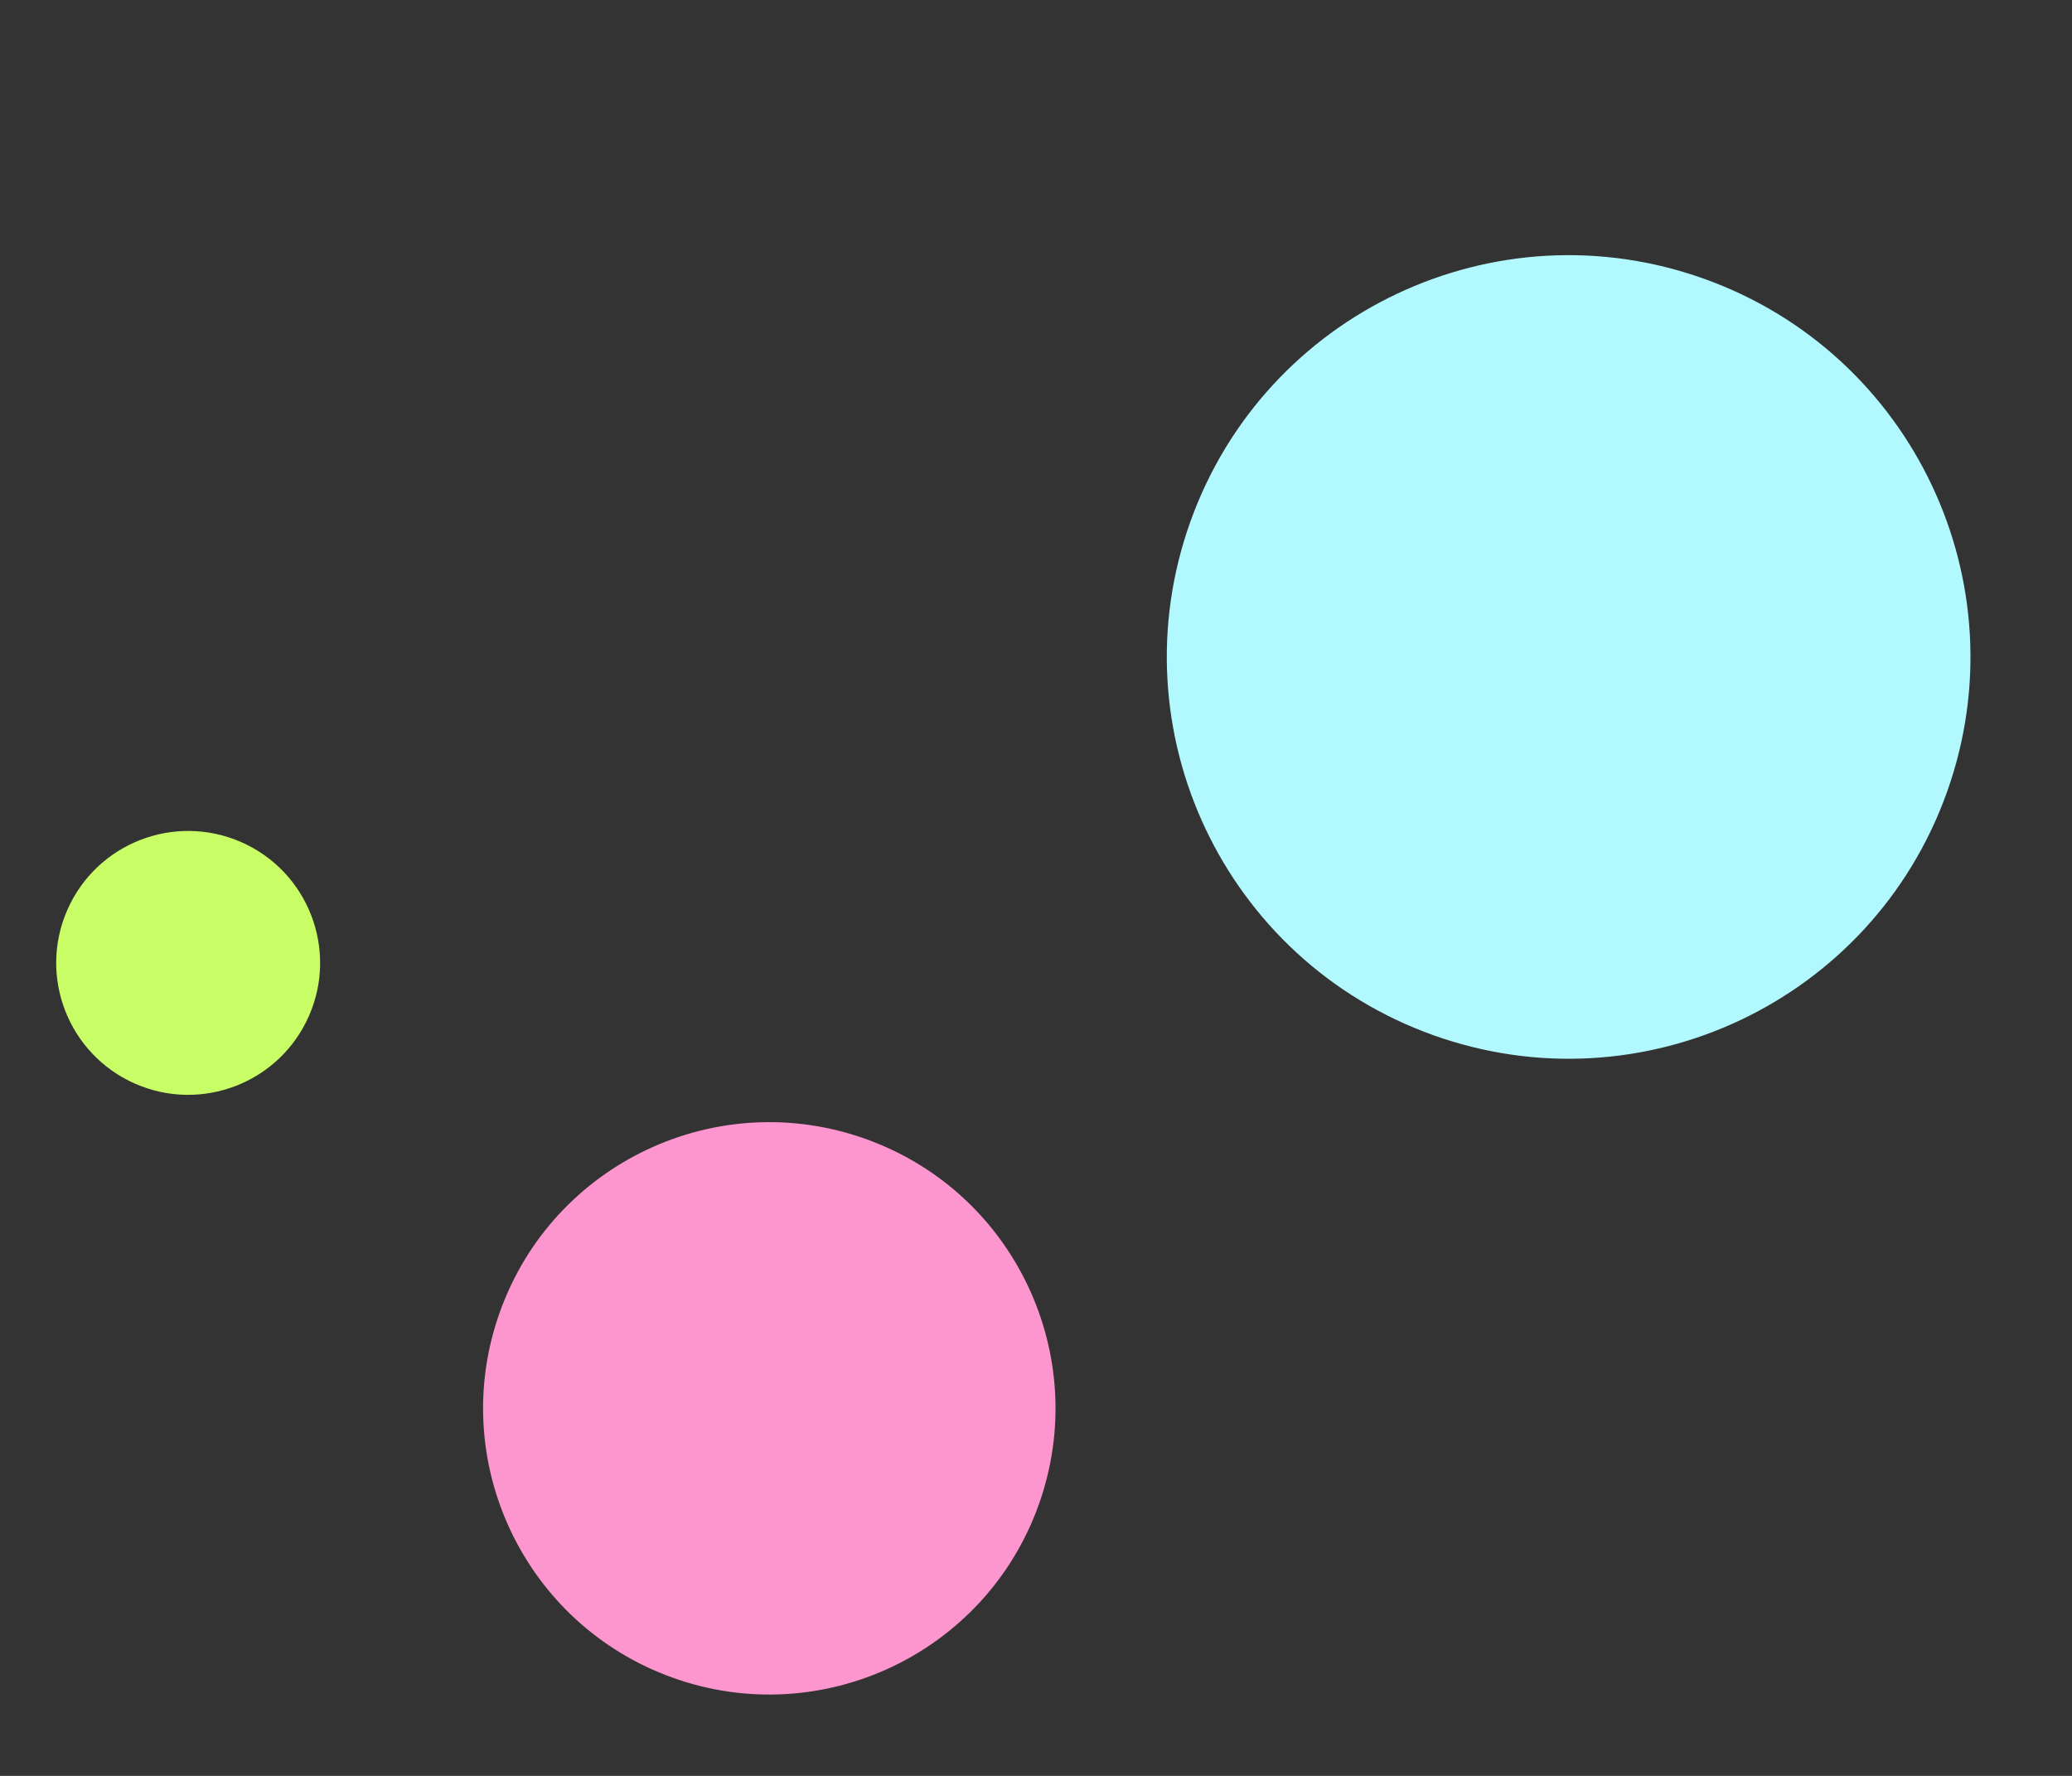
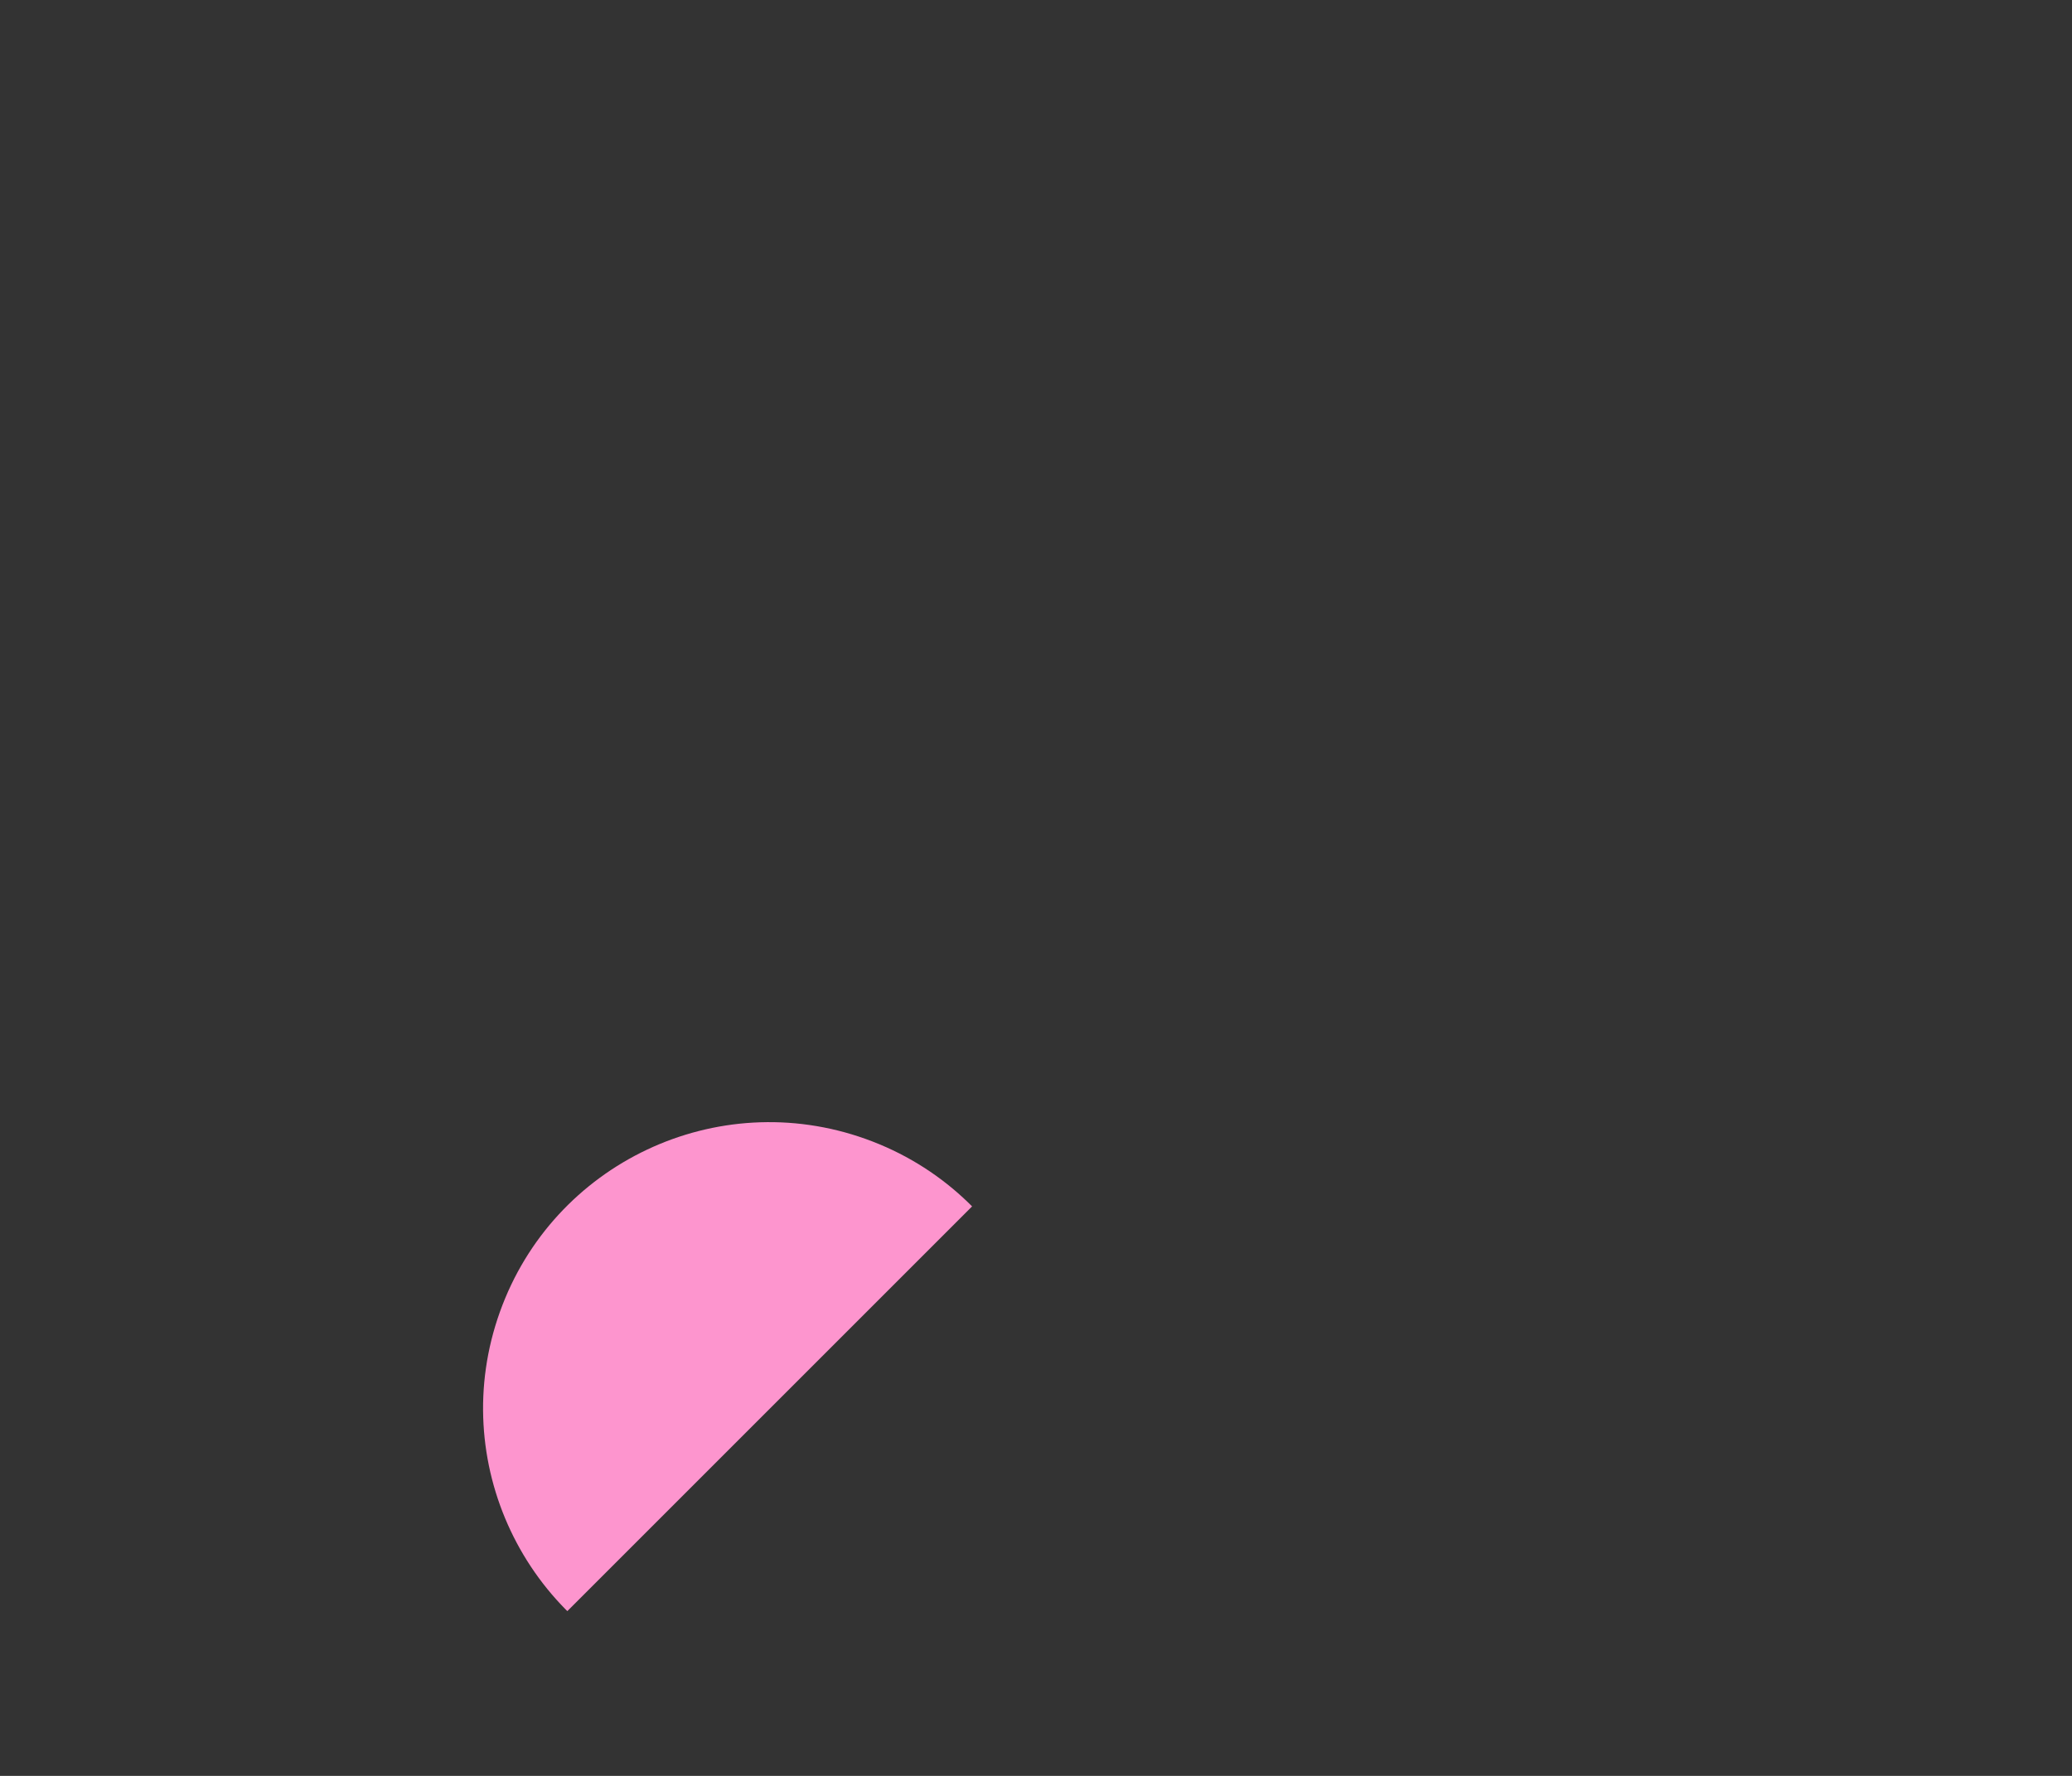
<svg xmlns="http://www.w3.org/2000/svg" width="350" zoomAndPan="magnify" viewBox="0 0 262.5 225" height="300" preserveAspectRatio="xMidYMid meet" version="1.0">
  <rect x="0" y="0" width="262.5" height="225" fill="#333333" stroke="none" />
  <defs>
    <clipPath id="6744e438d4">
      <path d="M 7 105 L 41 105 L 41 139 L 7 139 Z M 7 105 " clip-rule="nonzero" />
    </clipPath>
    <clipPath id="589f8f6d3b">
-       <path d="M 32.406 144.027 L 1.809 130.566 L 15.27 99.965 L 45.867 113.43 Z M 32.406 144.027 " clip-rule="nonzero" />
-     </clipPath>
+       </clipPath>
    <clipPath id="d85c6d8cb8">
-       <path d="M 17.105 137.297 C 25.555 141.012 35.418 137.176 39.137 128.727 C 42.855 120.277 39.02 110.414 30.57 106.699 C 22.117 102.98 12.254 106.816 8.539 115.266 C 4.82 123.715 8.656 133.578 17.105 137.297 Z M 17.105 137.297 " clip-rule="nonzero" />
-     </clipPath>
+       </clipPath>
    <clipPath id="08689a407b">
-       <path d="M 61 142 L 134 142 L 134 215 L 61 215 Z M 61 142 " clip-rule="nonzero" />
+       <path d="M 61 142 L 134 142 L 61 215 Z M 61 142 " clip-rule="nonzero" />
    </clipPath>
    <clipPath id="3baabda570">
      <path d="M 143.812 156.523 L 119.371 224.785 L 51.109 200.344 L 75.551 132.082 Z M 143.812 156.523 " clip-rule="nonzero" />
    </clipPath>
    <clipPath id="8ea708e588">
      <path d="M 131.594 190.656 C 138.34 171.805 128.531 151.051 109.68 144.305 C 90.832 137.555 70.078 147.363 63.332 166.215 C 56.582 185.062 66.391 205.816 85.242 212.566 C 104.09 219.312 124.844 209.504 131.594 190.656 Z M 131.594 190.656 " clip-rule="nonzero" />
    </clipPath>
    <clipPath id="74bd981f2f">
-       <path d="M 147 32 L 250 32 L 250 135 L 147 135 Z M 147 32 " clip-rule="nonzero" />
-     </clipPath>
+       </clipPath>
    <clipPath id="25833d2498">
-       <path d="M 263.801 52.473 L 229.492 148.309 L 133.656 113.996 L 167.969 18.164 Z M 263.801 52.473 " clip-rule="nonzero" />
-     </clipPath>
+       </clipPath>
    <clipPath id="9049416748">
      <path d="M 246.648 100.391 C 256.121 73.926 242.348 44.793 215.887 35.32 C 189.422 25.844 160.289 39.617 150.812 66.078 C 141.34 92.543 155.109 121.676 181.574 131.152 C 208.039 140.625 237.172 126.855 246.648 100.391 Z M 246.648 100.391 " clip-rule="nonzero" />
    </clipPath>
  </defs>
  <g clip-path="url(#6744e438d4)">
    <g clip-path="url(#589f8f6d3b)">
      <g clip-path="url(#d85c6d8cb8)">
        <path fill="#c9fd66" d="M 32.406 144.027 L 1.809 130.566 L 15.27 99.965 L 45.867 113.43 Z M 32.406 144.027 " fill-opacity="1" fill-rule="nonzero" />
      </g>
    </g>
  </g>
  <g clip-path="url(#08689a407b)">
    <g clip-path="url(#3baabda570)">
      <g clip-path="url(#8ea708e588)">
        <path fill="#fd95ce" d="M 143.812 156.523 L 119.371 224.785 L 51.109 200.344 L 75.551 132.082 Z M 143.812 156.523 " fill-opacity="1" fill-rule="nonzero" />
      </g>
    </g>
  </g>
  <g clip-path="url(#74bd981f2f)">
    <g clip-path="url(#25833d2498)">
      <g clip-path="url(#9049416748)">
        <path fill="#b2f8ff" d="M 263.801 52.473 L 229.492 148.309 L 133.656 113.996 L 167.969 18.164 Z M 263.801 52.473 " fill-opacity="1" fill-rule="nonzero" />
      </g>
    </g>
  </g>
</svg>